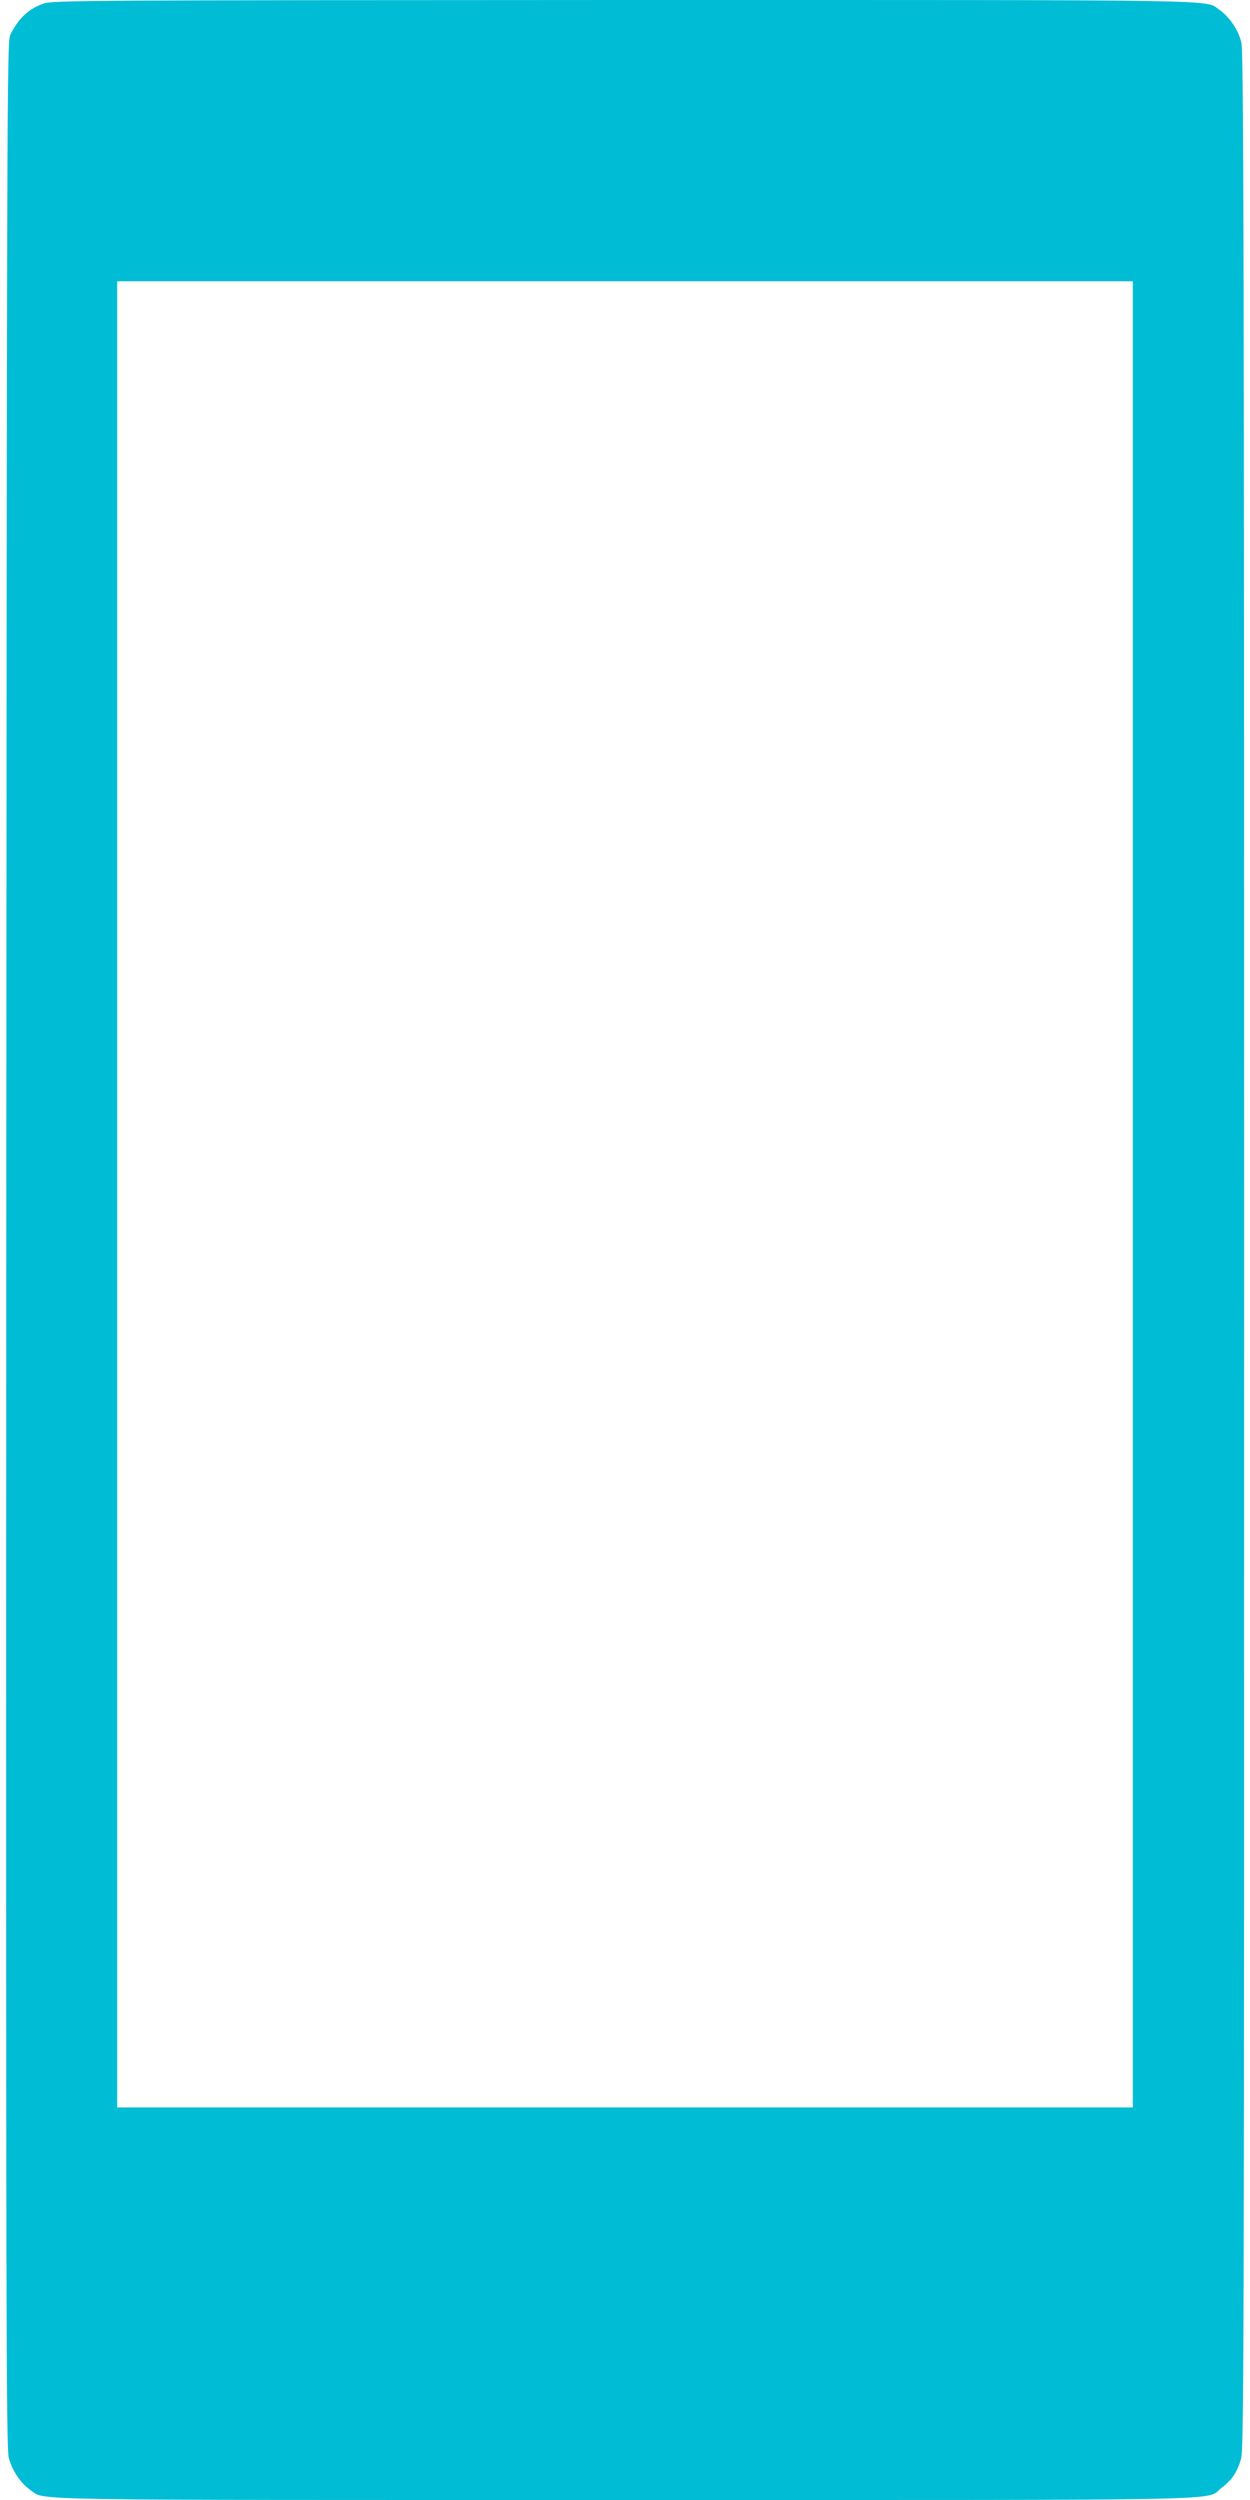
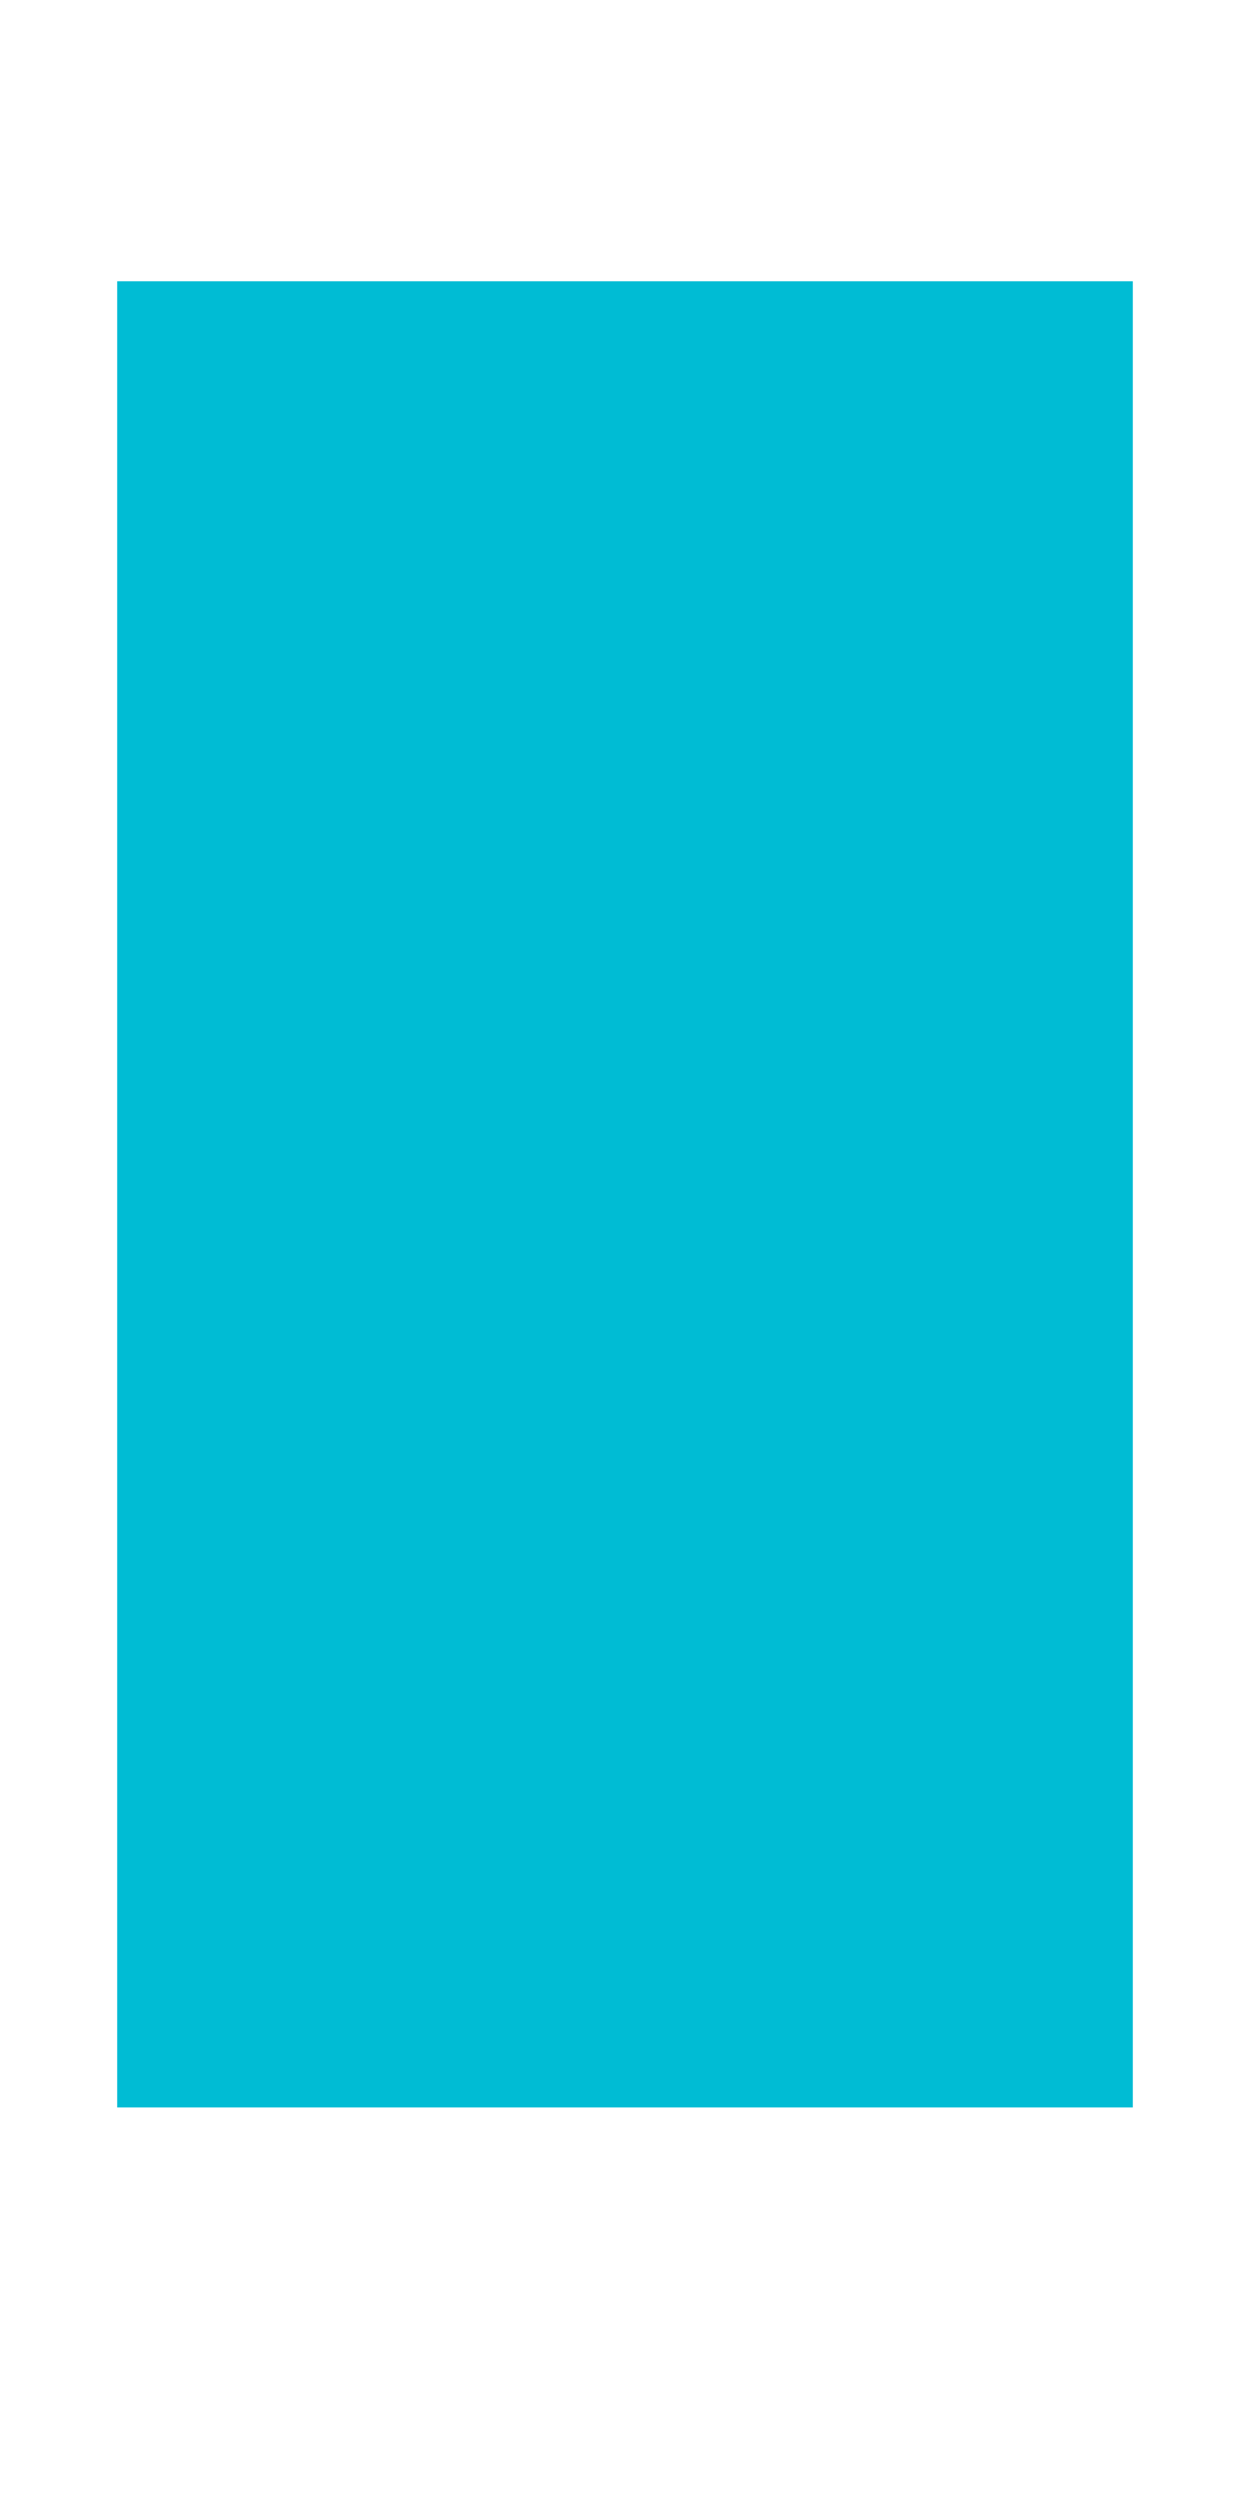
<svg xmlns="http://www.w3.org/2000/svg" version="1.0" width="640pt" height="1280pt" viewBox="0 0 640 1280" preserveAspectRatio="xMidYMid meet">
  <g transform="translate(0,1280) scale(0.1,-0.1)" fill="#00bcd4" stroke="none">
-     <path d="M224 12782 c-78 -27 -130 -76 -172 -162 -16 -33 -17 -410 -20 -6190 -2 -5499 0 -6161 13 -6214 17 -65 61 -131 112 -166 77 -53 -103 -50 3043 -50 3206 0 2968 -5 3054 62 54 41 80 80 100 148 15 49 16 628 16 6184 0 5104 -3 6141 -14 6188 -15 63 -61 132 -113 168 -77 53 104 50 -3047 50 -2768 -1 -2924 -2 -2972 -18z m5576 -6097 l0 -4675 -2600 0 -2600 0 0 4675 0 4675 2600 0 2600 0 0 -4675z" />
+     <path d="M224 12782 z m5576 -6097 l0 -4675 -2600 0 -2600 0 0 4675 0 4675 2600 0 2600 0 0 -4675z" />
  </g>
</svg>